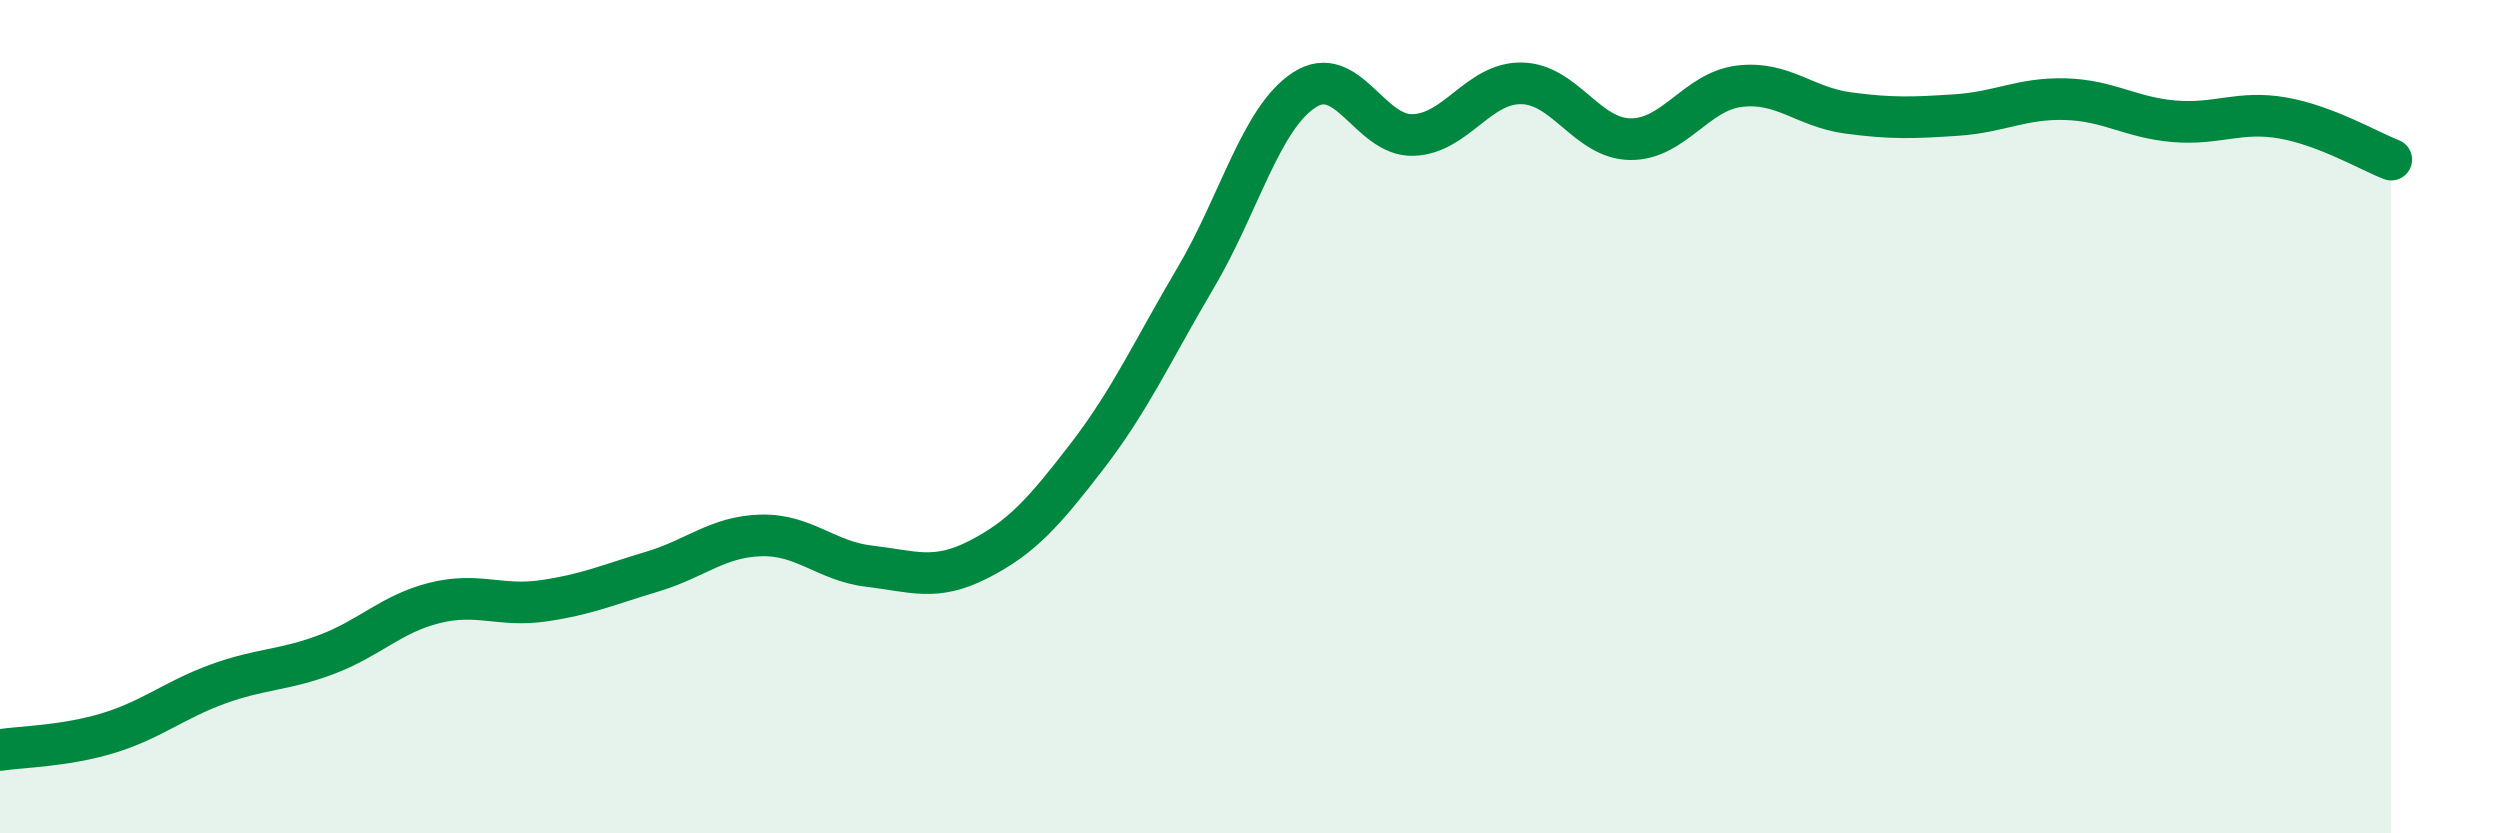
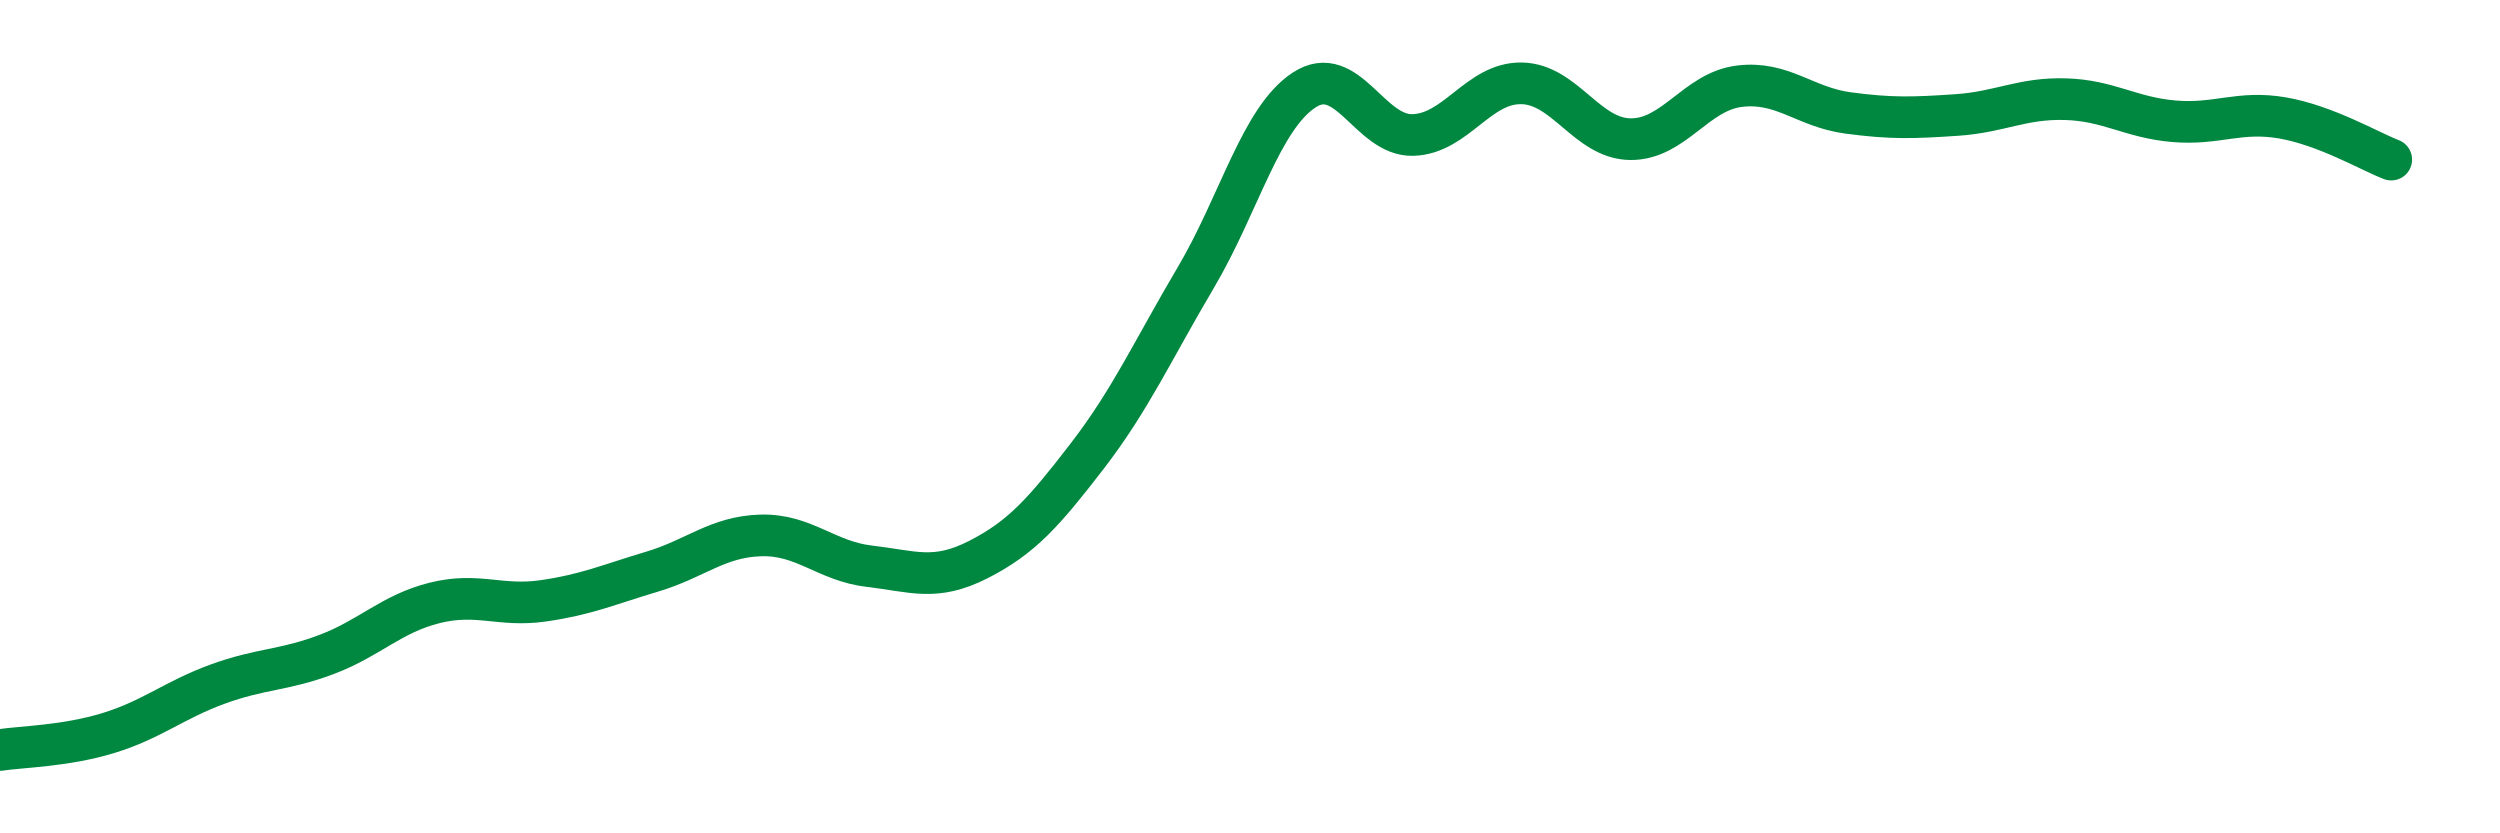
<svg xmlns="http://www.w3.org/2000/svg" width="60" height="20" viewBox="0 0 60 20">
-   <path d="M 0,18 C 0.52,17.92 1.57,17.91 2.61,17.59 C 3.65,17.27 4.18,16.8 5.22,16.42 C 6.26,16.04 6.79,16.1 7.83,15.71 C 8.87,15.32 9.39,14.73 10.43,14.47 C 11.47,14.21 12,14.57 13.04,14.42 C 14.08,14.27 14.61,14.03 15.65,13.72 C 16.69,13.41 17.22,12.88 18.26,12.85 C 19.3,12.82 19.83,13.47 20.87,13.59 C 21.91,13.71 22.44,13.96 23.48,13.43 C 24.52,12.9 25.05,12.3 26.09,10.95 C 27.13,9.6 27.66,8.42 28.7,6.66 C 29.74,4.9 30.26,2.84 31.3,2.16 C 32.34,1.48 32.87,3.27 33.91,3.24 C 34.95,3.21 35.48,1.98 36.52,2 C 37.56,2.02 38.09,3.33 39.13,3.34 C 40.17,3.35 40.7,2.2 41.74,2.07 C 42.78,1.94 43.31,2.57 44.35,2.71 C 45.39,2.85 45.92,2.83 46.96,2.76 C 48,2.69 48.53,2.35 49.57,2.38 C 50.61,2.41 51.13,2.82 52.17,2.91 C 53.21,3 53.74,2.65 54.78,2.83 C 55.82,3.01 56.87,3.63 57.39,3.83L57.39 20L0 20Z" fill="#008740" opacity="0.1" stroke-linecap="round" stroke-linejoin="round" />
  <path d="M 0,18 C 0.52,17.92 1.57,17.91 2.61,17.59 C 3.65,17.27 4.18,16.8 5.22,16.42 C 6.26,16.04 6.79,16.1 7.83,15.71 C 8.87,15.32 9.39,14.73 10.43,14.47 C 11.47,14.21 12,14.57 13.04,14.42 C 14.08,14.27 14.61,14.03 15.65,13.72 C 16.69,13.41 17.22,12.88 18.26,12.85 C 19.3,12.82 19.83,13.47 20.87,13.59 C 21.91,13.71 22.44,13.96 23.48,13.43 C 24.52,12.9 25.05,12.3 26.09,10.95 C 27.13,9.6 27.66,8.42 28.7,6.66 C 29.74,4.9 30.26,2.84 31.3,2.16 C 32.34,1.48 32.87,3.27 33.91,3.24 C 34.95,3.21 35.48,1.98 36.52,2 C 37.56,2.02 38.09,3.33 39.13,3.34 C 40.17,3.35 40.7,2.2 41.74,2.07 C 42.78,1.94 43.31,2.57 44.35,2.71 C 45.39,2.85 45.92,2.83 46.96,2.76 C 48,2.69 48.53,2.35 49.57,2.38 C 50.61,2.41 51.13,2.82 52.17,2.91 C 53.21,3 53.74,2.65 54.78,2.83 C 55.82,3.01 56.87,3.63 57.39,3.83" stroke="#008740" stroke-width="1" fill="none" stroke-linecap="round" stroke-linejoin="round" />
</svg>